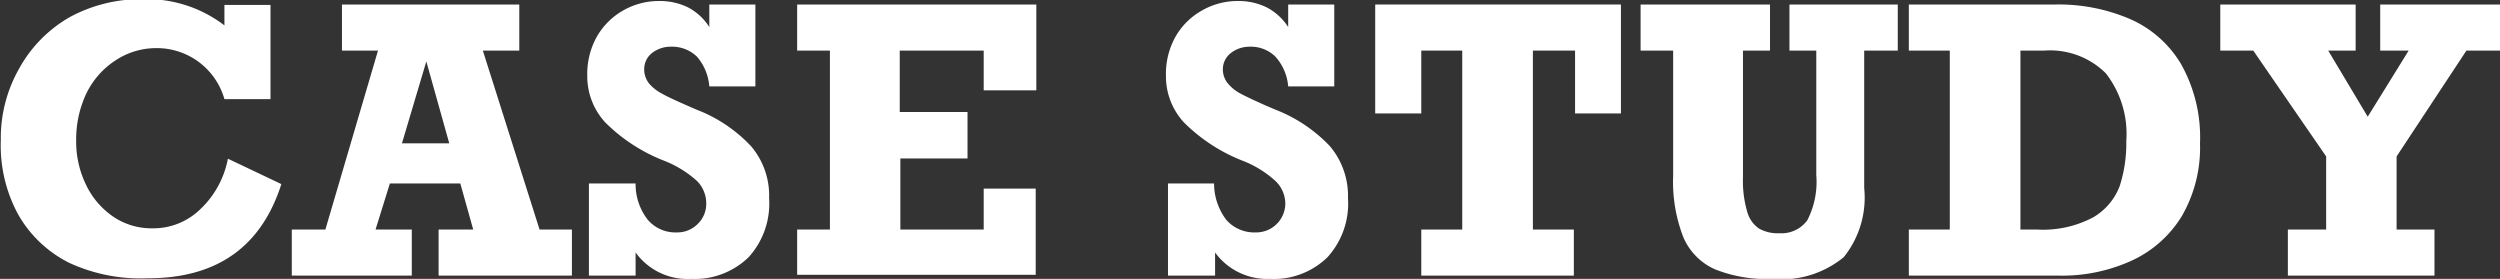
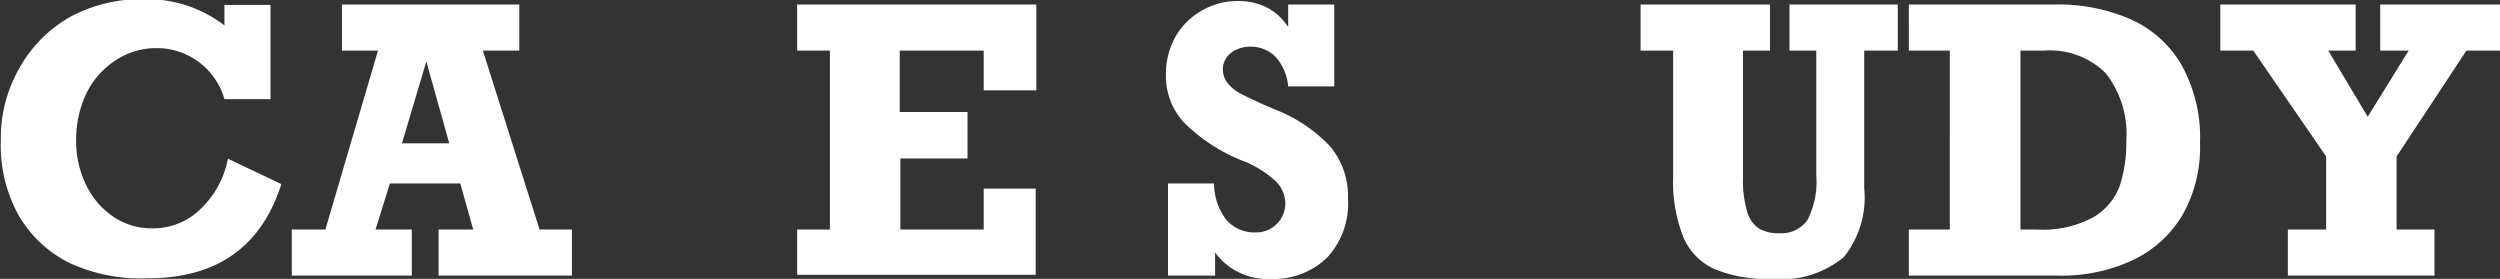
<svg xmlns="http://www.w3.org/2000/svg" viewBox="0 0 122.09 13.62">
  <rect x="0" y="0" width="122.09" height="13.62" fill="#333333" stroke="none" />
  <defs>
    <style>.a{fill:#fff;}</style>
  </defs>
  <title>service-localnav-casestudy</title>
  <path class="a" d="M11.92,3.4v-1h2.25V7H11.92A3.43,3.43,0,0,0,8.6,4.51a3.59,3.59,0,0,0-2,.6A4,4,0,0,0,5.17,6.74,5.23,5.23,0,0,0,4.68,9a4.82,4.82,0,0,0,.47,2.16,3.92,3.92,0,0,0,1.31,1.56,3.32,3.32,0,0,0,1.94.59,3.29,3.29,0,0,0,2.35-.94,4.56,4.56,0,0,0,1.34-2.46l2.61,1.24q-1.47,4.61-6.54,4.6A8.29,8.29,0,0,1,4.35,15a5.89,5.89,0,0,1-2.51-2.38A7.05,7.05,0,0,1,1,9a6.86,6.86,0,0,1,.9-3.5A6.51,6.51,0,0,1,4.36,3a7.28,7.28,0,0,1,3.58-.88A6.24,6.24,0,0,1,11.92,3.4Z" transform="translate(-0.96 -2.16)" />
  <path class="a" d="M24.54,4.63l2.77,8.74h1.58v2.25H22.38V13.37h1.69l-.63-2.25H20l-.7,2.25h1.77v2.25H15.21V13.37h1.64l2.57-8.74H17.66V2.38h8.66V4.63Zm-2.76.53-1.19,4H22.9Z" transform="translate(-0.96 -2.16)" />
-   <path class="a" d="M35.6,3.48V2.38h2.25v4H35.6A2.53,2.53,0,0,0,35,4.93a1.75,1.75,0,0,0-1.27-.49,1.49,1.49,0,0,0-.93.31,1,1,0,0,0-.38.77,1.12,1.12,0,0,0,.24.72,2.16,2.16,0,0,0,.64.5c.25.14.64.32,1.16.55l.53.23a7.16,7.16,0,0,1,2.64,1.77,3.71,3.71,0,0,1,.89,2.55,3.89,3.89,0,0,1-1,2.88,3.77,3.77,0,0,1-2.81,1.06A3.13,3.13,0,0,1,32,14.49v1.13H29.72v-4.5H32a2.82,2.82,0,0,0,.6,1.78,1.78,1.78,0,0,0,1.43.61,1.39,1.39,0,0,0,1-.41,1.36,1.36,0,0,0,.42-1A1.55,1.55,0,0,0,35,11a5.24,5.24,0,0,0-1.63-1,8.35,8.35,0,0,1-2.85-1.86,3.32,3.32,0,0,1-.88-2.28A3.74,3.74,0,0,1,30.08,4a3.43,3.43,0,0,1,1.28-1.31,3.51,3.51,0,0,1,1.79-.48,3.11,3.11,0,0,1,1.41.31A2.76,2.76,0,0,1,35.6,3.48Z" transform="translate(-0.96 -2.16)" />
  <path class="a" d="M49,6.57V4.63h-4.1v3h3.31V9.9H44.93v3.47H49v-2h2.54v4.21H39.89V13.37h1.6V4.63h-1.6V2.38H51.57V6.57Z" transform="translate(-0.96 -2.16)" />
  <path class="a" d="M63.87,3.48V2.38h2.25v4H63.87a2.47,2.47,0,0,0-.63-1.46A1.71,1.71,0,0,0,62,4.44a1.49,1.49,0,0,0-.93.31,1,1,0,0,0-.39.77,1.07,1.07,0,0,0,.25.72,2,2,0,0,0,.63.5c.26.14.65.32,1.16.55l.54.23a7.33,7.33,0,0,1,2.64,1.77,3.76,3.76,0,0,1,.89,2.55,3.89,3.89,0,0,1-1,2.88,3.74,3.74,0,0,1-2.81,1.06,3.15,3.15,0,0,1-2.68-1.29v1.13H58v-4.5h2.25a2.94,2.94,0,0,0,.6,1.78,1.82,1.82,0,0,0,1.44.61,1.42,1.42,0,0,0,1.44-1.41,1.55,1.55,0,0,0-.48-1.1,5.12,5.12,0,0,0-1.63-1,8.39,8.39,0,0,1-2.84-1.86,3.32,3.32,0,0,1-.88-2.28A3.73,3.73,0,0,1,58.34,4a3.38,3.38,0,0,1,1.29-1.31,3.48,3.48,0,0,1,1.79-.48,3.09,3.09,0,0,1,1.4.31A2.79,2.79,0,0,1,63.87,3.48Z" transform="translate(-0.96 -2.16)" />
-   <path class="a" d="M77.88,7.7V4.63H75.82v8.74h2v2.25H70.37V13.37h2V4.63h-2V7.7H68.12V2.38h12V7.7Z" transform="translate(-0.96 -2.16)" />
  <path class="a" d="M86.08,4.63v6.18a5.34,5.34,0,0,0,.21,1.7,1.46,1.46,0,0,0,.57.81,1.86,1.86,0,0,0,1,.23,1.56,1.56,0,0,0,1.36-.63,4.09,4.09,0,0,0,.44-2.21V4.63H88.35V2.38h5.29V4.63H92v6.71a4.64,4.64,0,0,1-1,3.38,4.79,4.79,0,0,1-3.5,1.06,6.74,6.74,0,0,1-2.79-.47,3,3,0,0,1-1.54-1.56,7.44,7.44,0,0,1-.5-3V4.63H81.08V2.38H87.4V4.63Z" transform="translate(-0.96 -2.16)" />
  <path class="a" d="M108.4,9.16a6.69,6.69,0,0,1-.88,3.54,5.61,5.61,0,0,1-2.44,2.18,8.17,8.17,0,0,1-3.59.74H94.18V13.37h2V4.63h-2V2.38h7.15a8.84,8.84,0,0,1,3.63.7,5.42,5.42,0,0,1,2.52,2.22A7.31,7.31,0,0,1,108.4,9.16Zm-3.6-.11a4.82,4.82,0,0,0-1-3.31,3.86,3.86,0,0,0-3-1.11H99.63v8.74h.81a5.22,5.22,0,0,0,2.75-.6,3,3,0,0,0,1.29-1.53A6.83,6.83,0,0,0,104.8,9.05Z" transform="translate(-0.96 -2.16)" />
  <path class="a" d="M114.66,4.63l1.93,3.23,2-3.23H117.2V2.38h5.85V4.63h-1.64L118,9.8v3.57h1.85v2.25h-7.16V13.37h1.87V9.8L111,4.63h-1.61V2.38H116V4.63Z" transform="translate(-0.96 -2.16)" />
</svg>